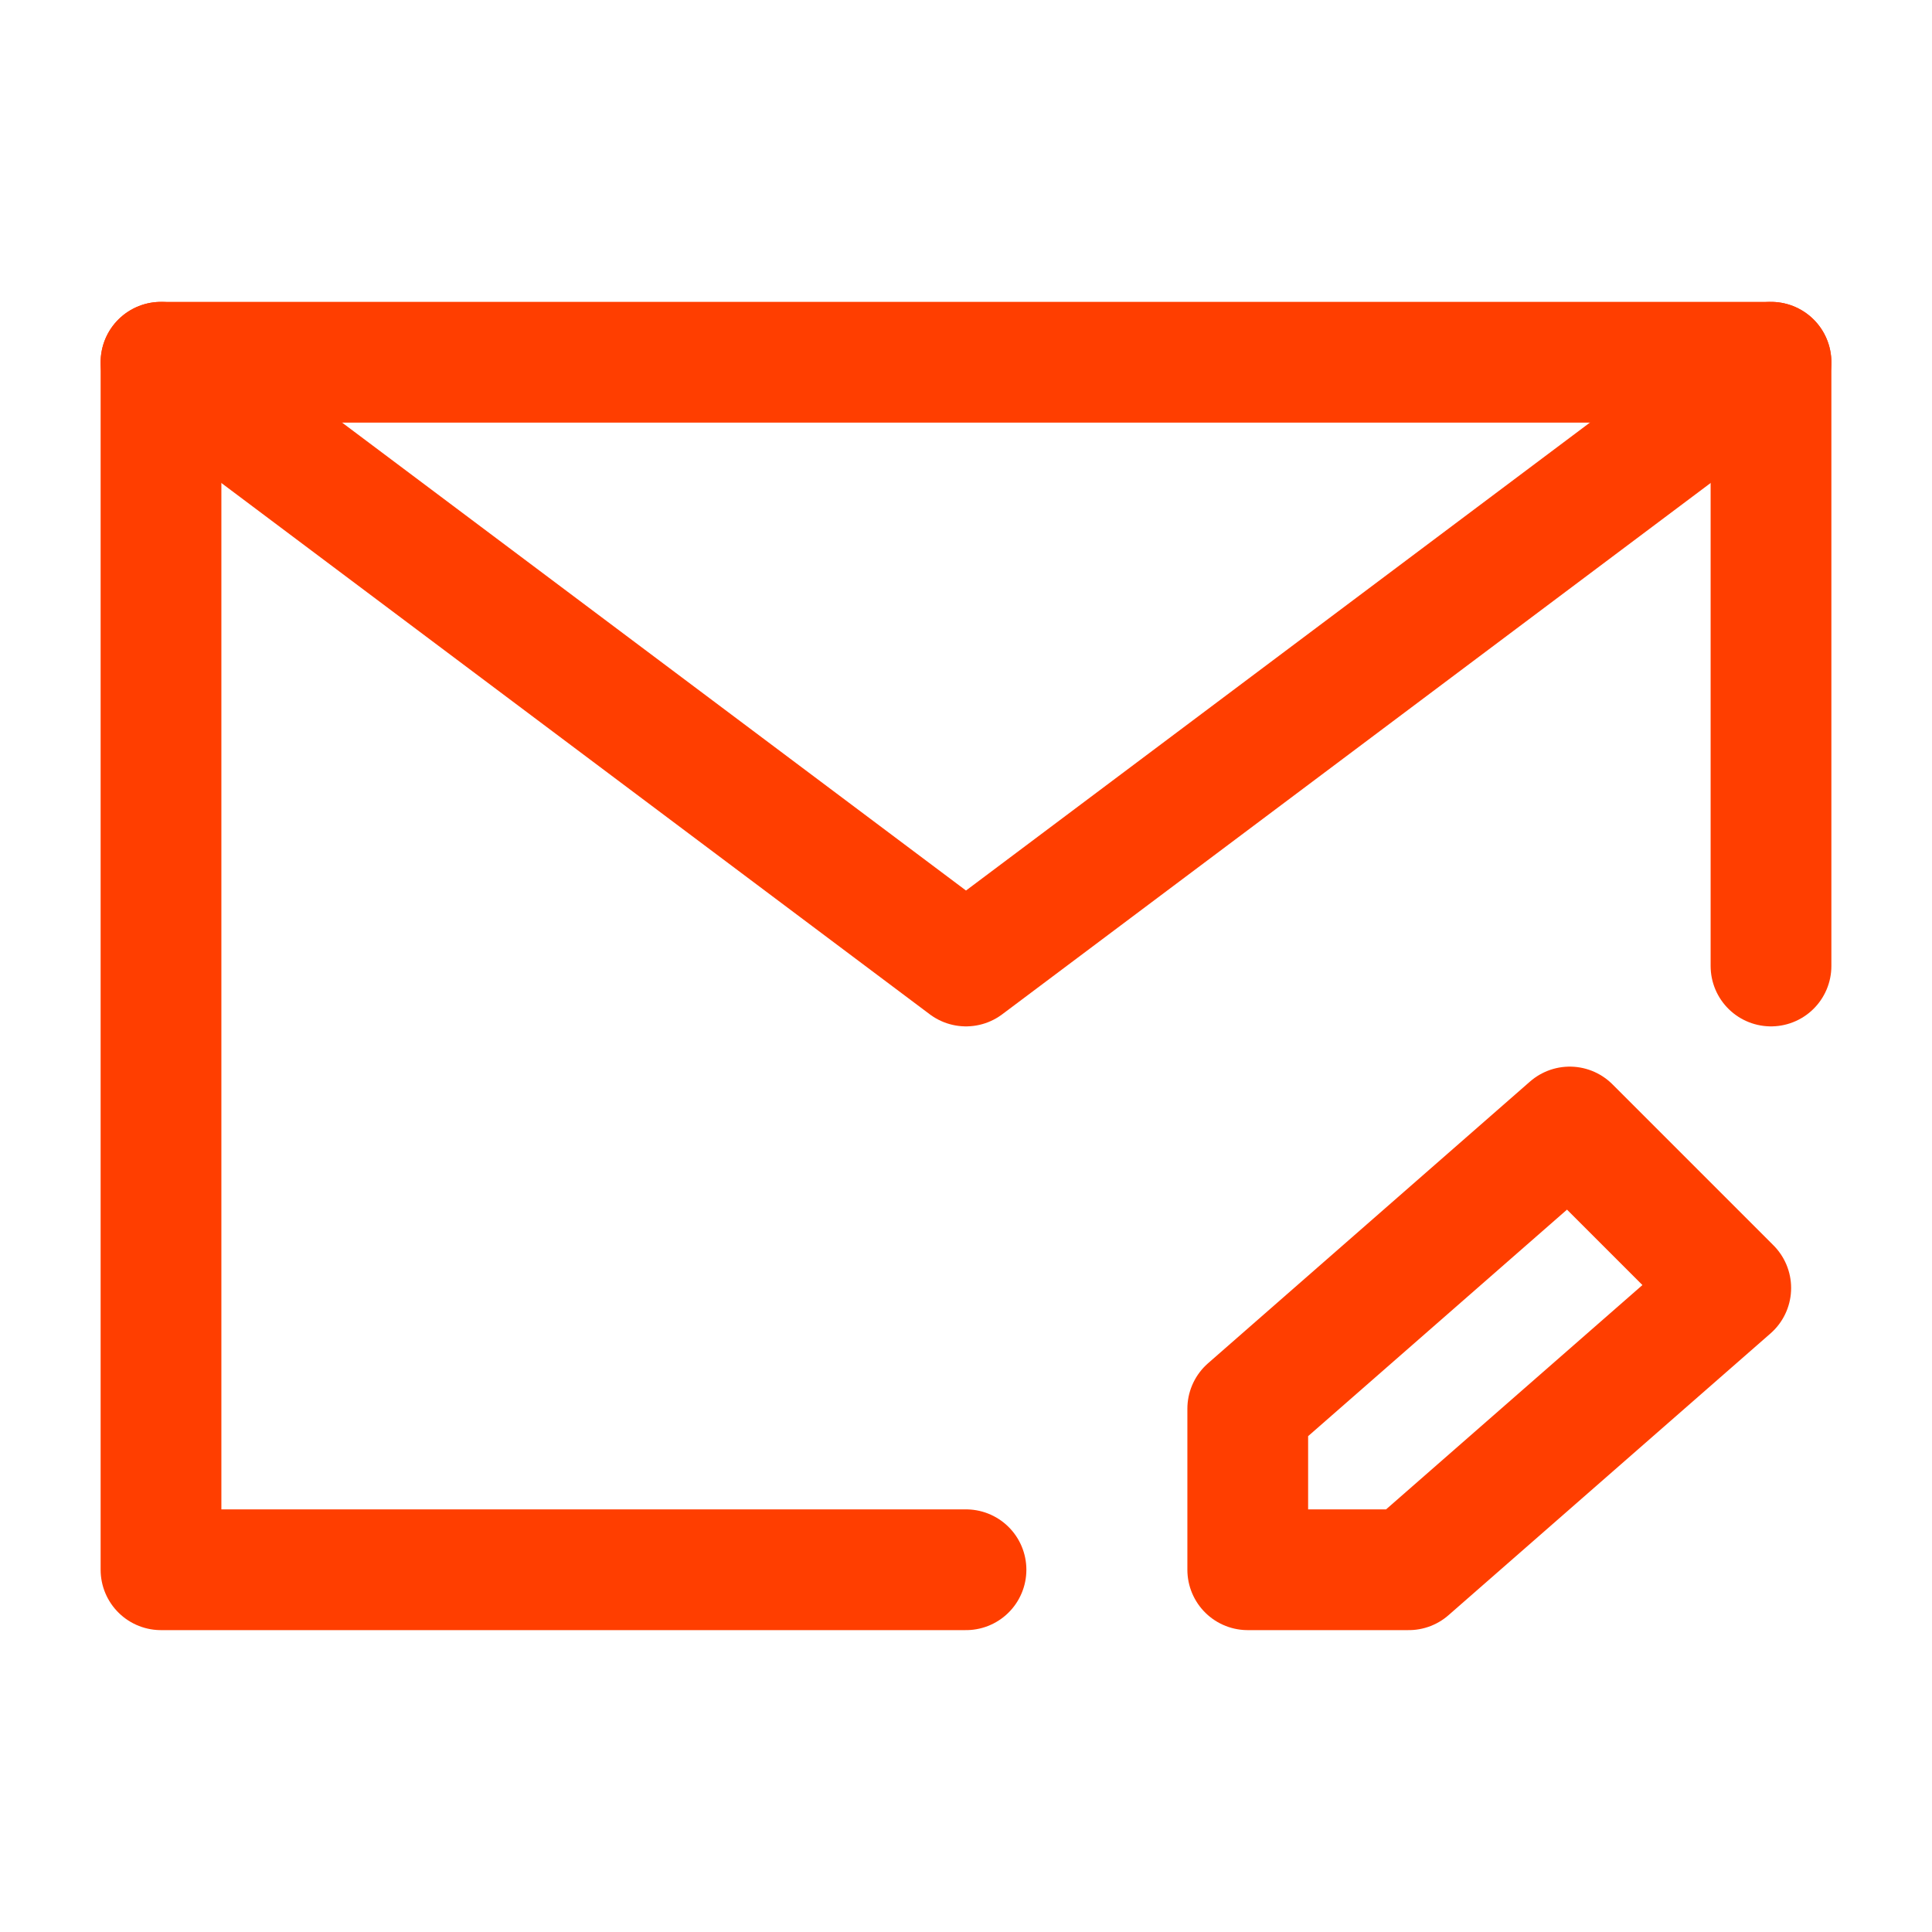
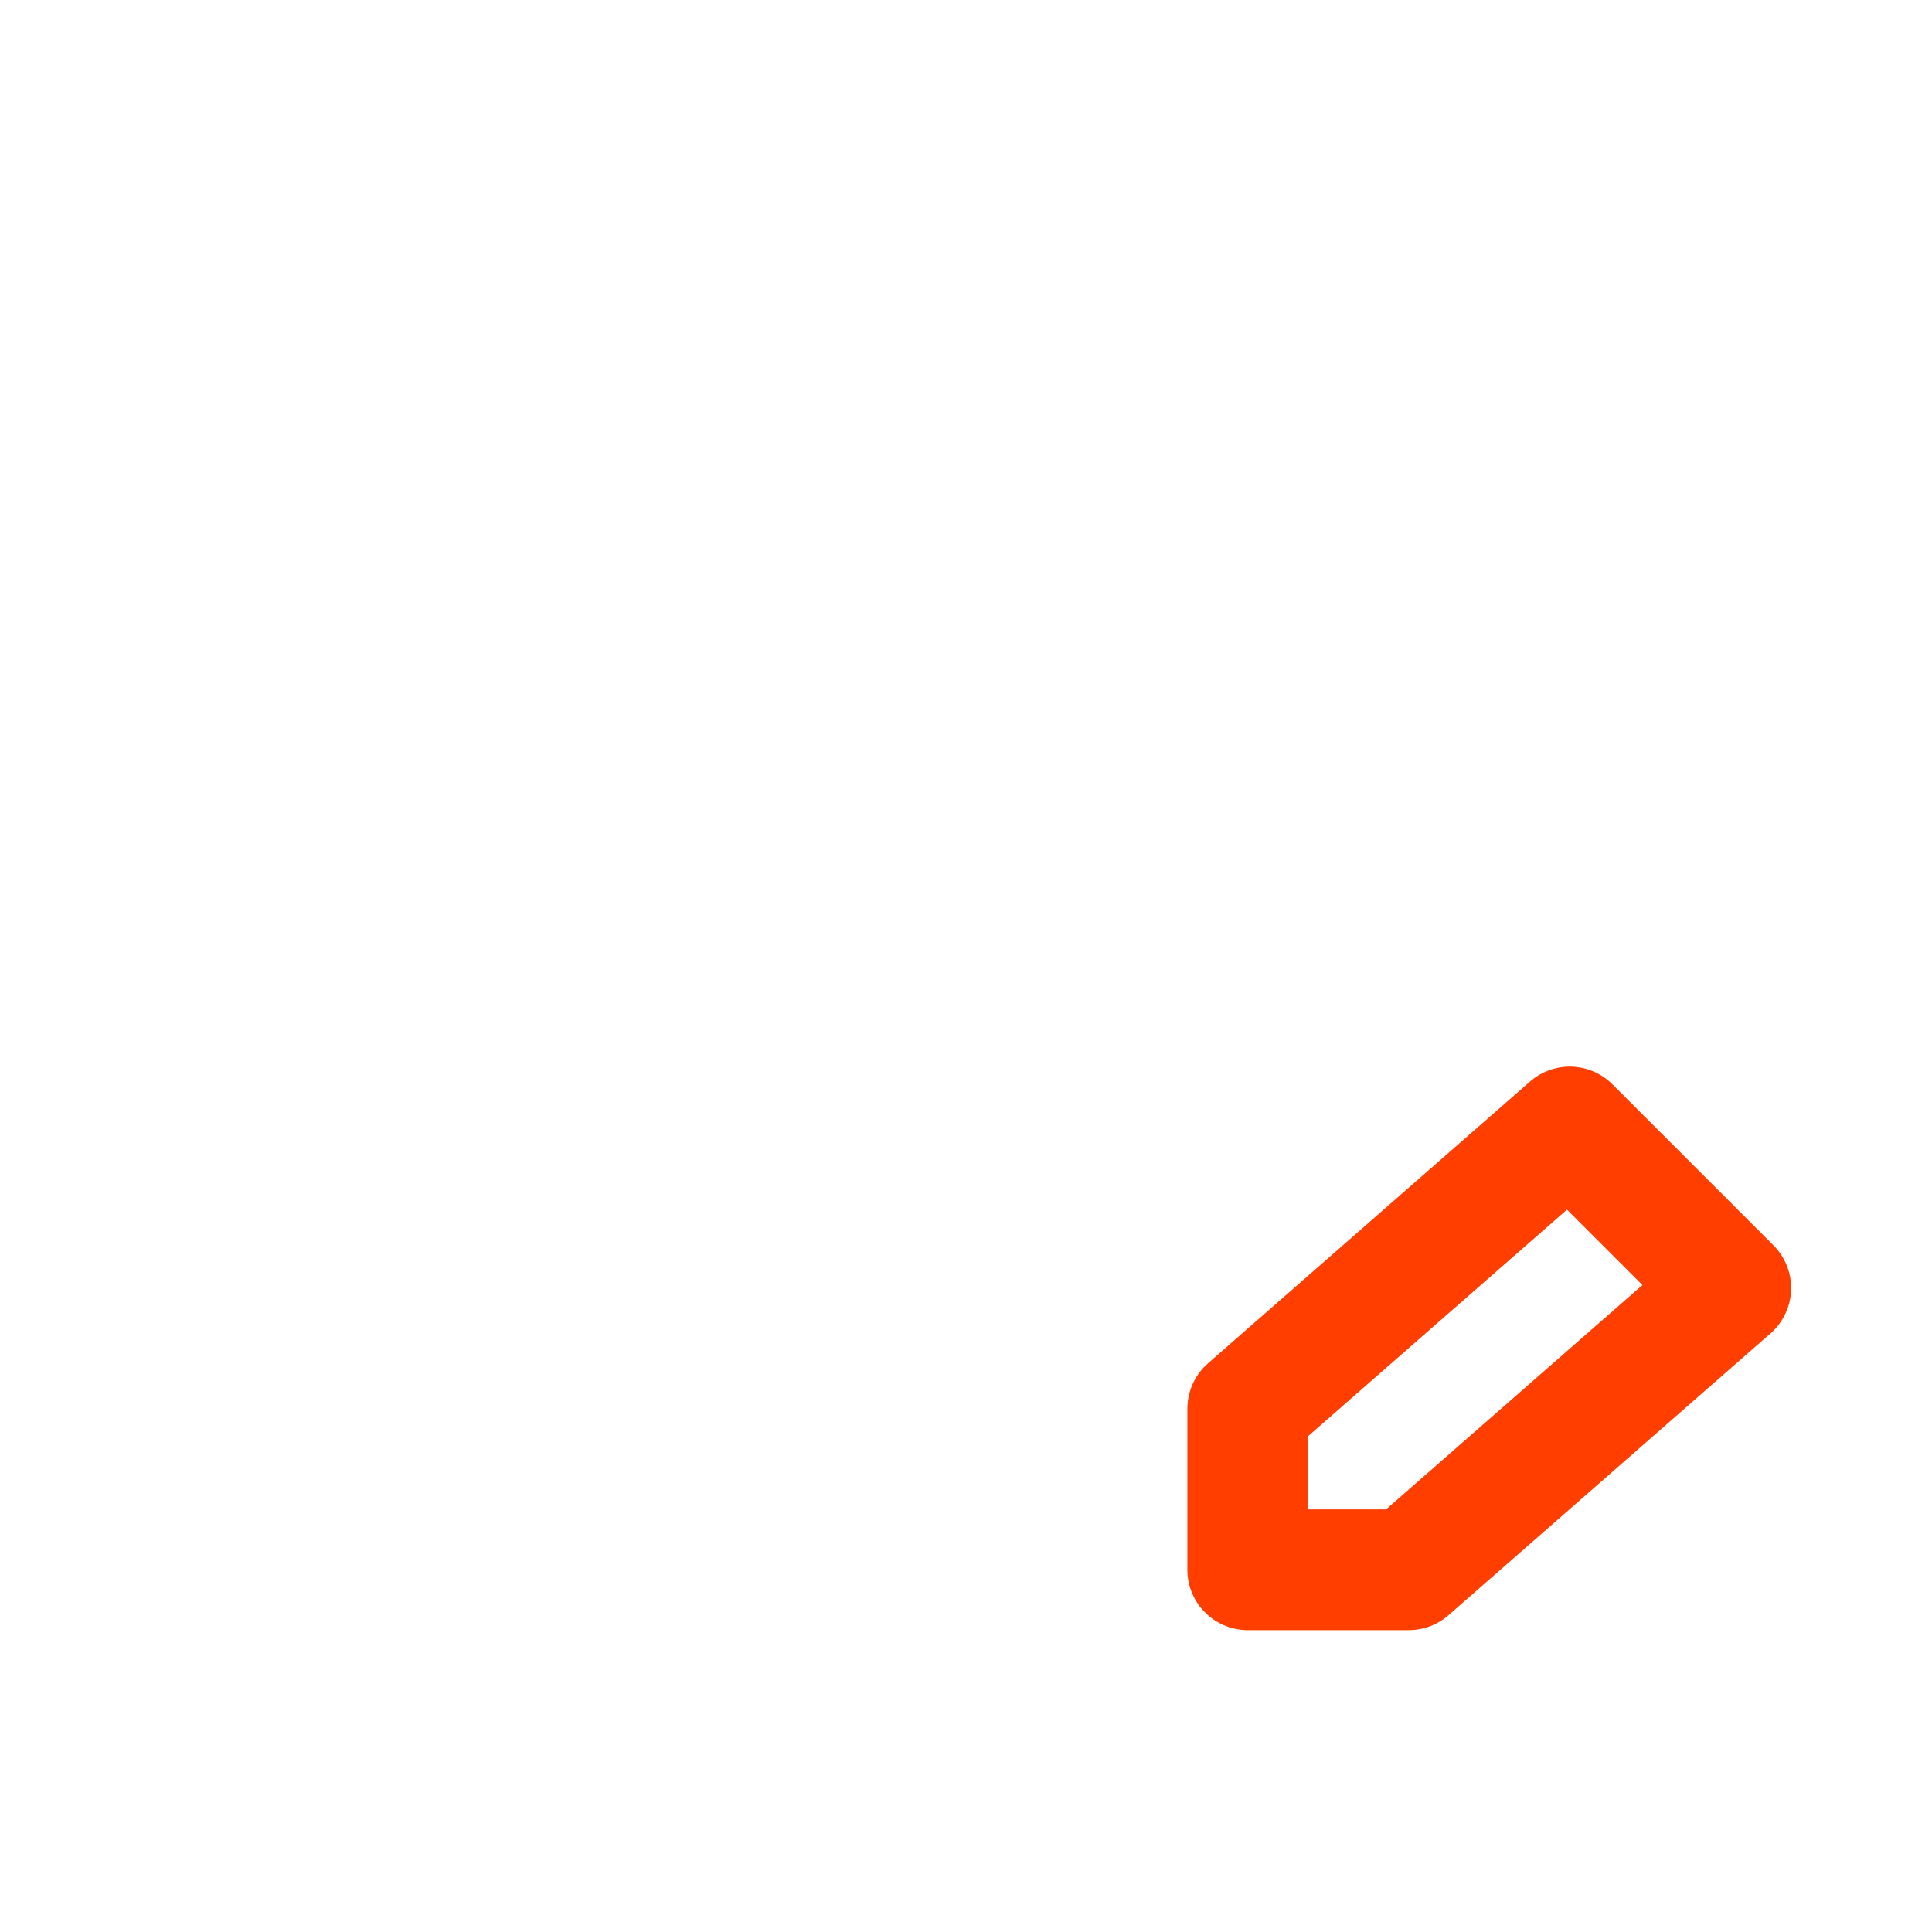
<svg xmlns="http://www.w3.org/2000/svg" width="48" height="48" viewBox="0 0 48 48" fill="none">
-   <path d="M44 24V9H24H4V24V39H24" stroke="#FF3E00" stroke-width="3" stroke-linecap="round" stroke-linejoin="round" />
  <path d="M35 39L43 32L39 28L31 35V39H35Z" stroke="#FF3E00" stroke-width="3" stroke-linecap="round" stroke-linejoin="round" />
-   <path d="M4 9L24 24L44 9" stroke="#FF3E00" stroke-width="3" stroke-linecap="round" stroke-linejoin="round" />
</svg>